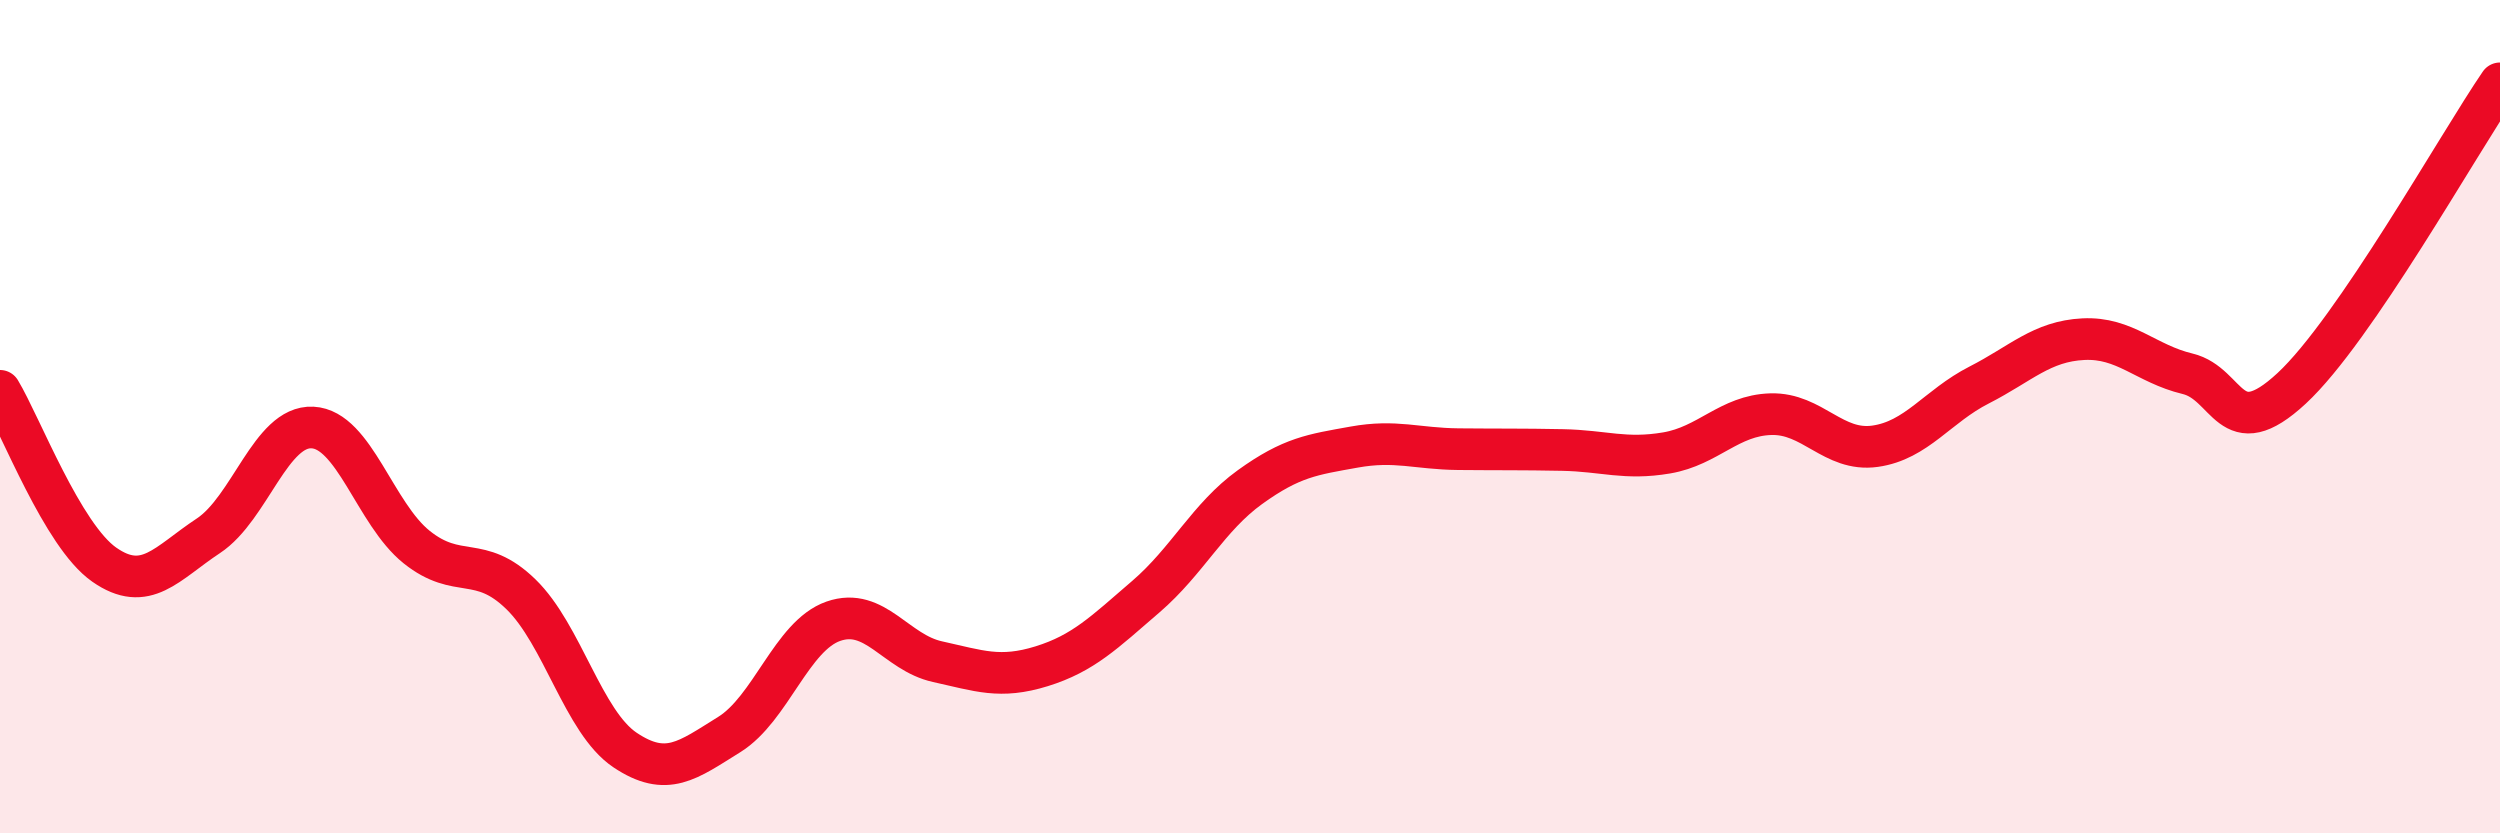
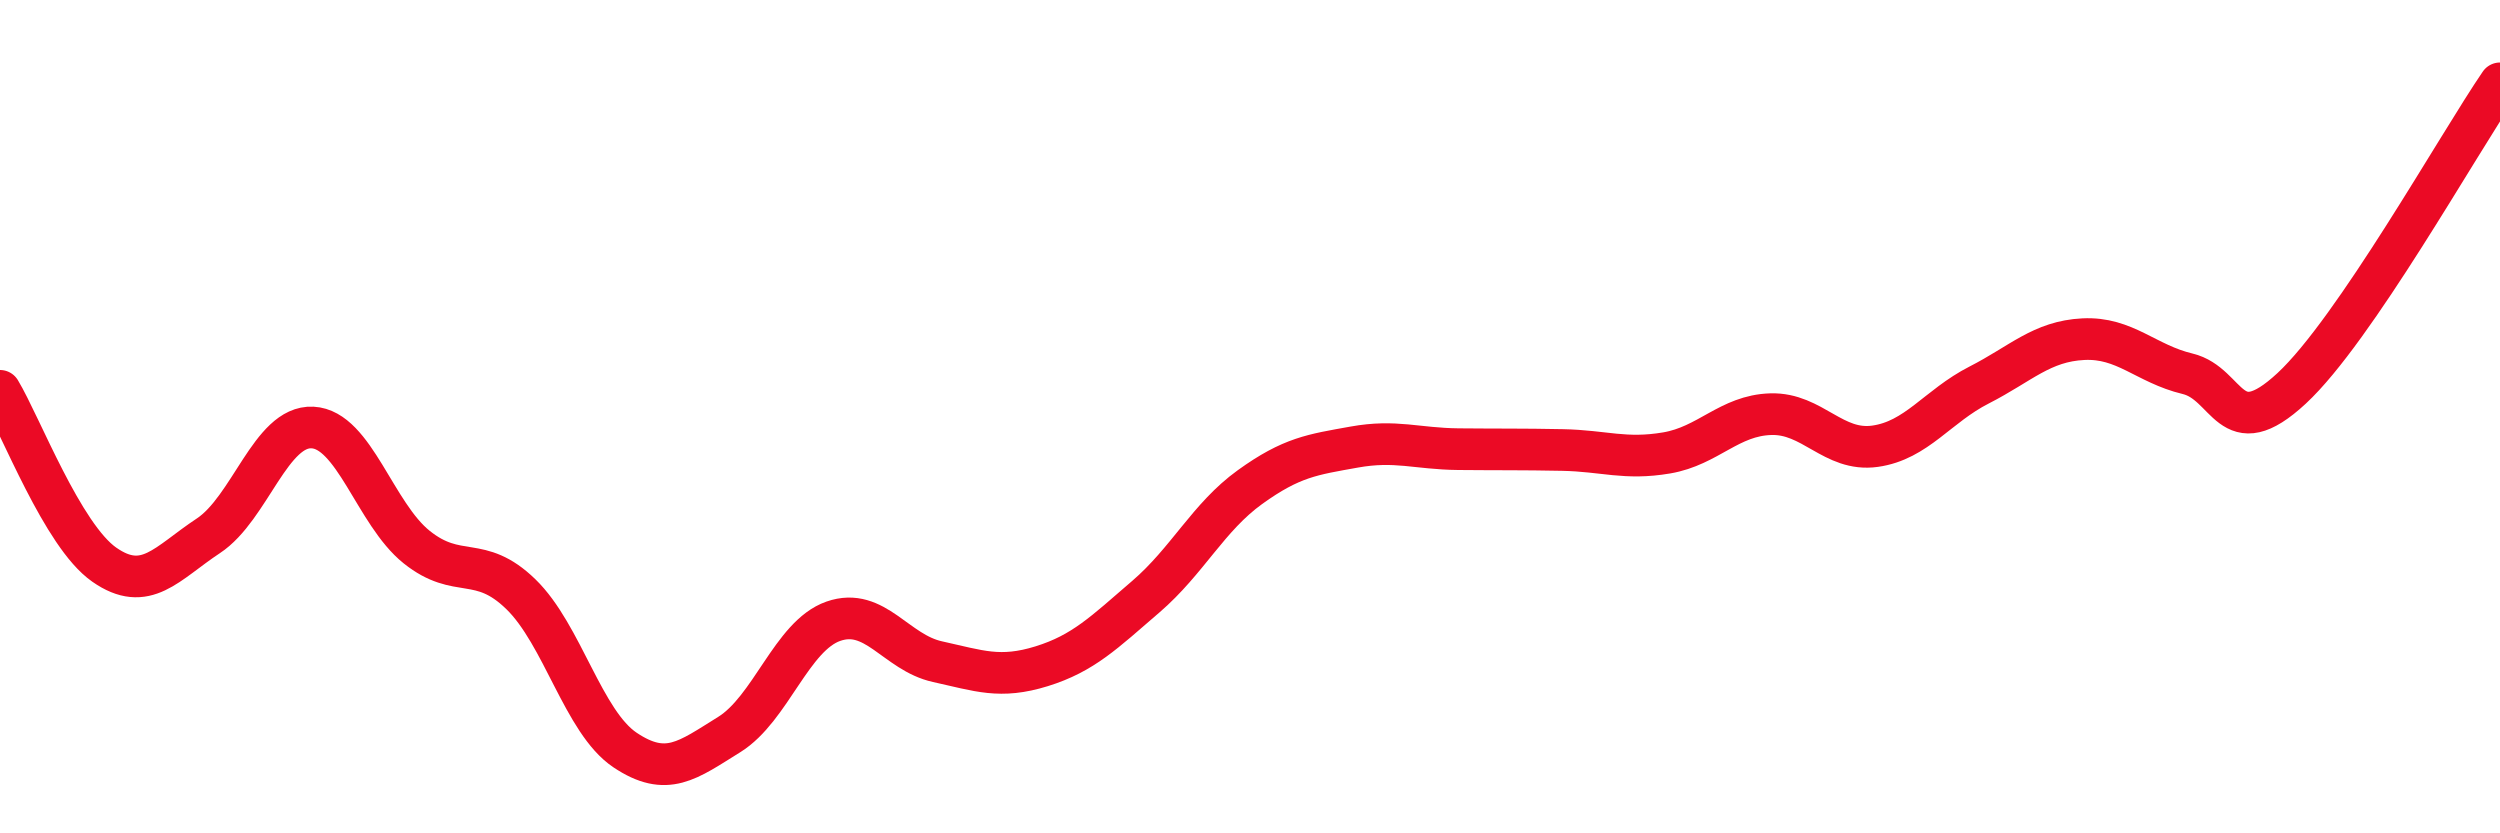
<svg xmlns="http://www.w3.org/2000/svg" width="60" height="20" viewBox="0 0 60 20">
-   <path d="M 0,9.38 C 0.5,10.21 1.5,12.85 2.5,13.55 C 3.5,14.25 4,13.52 5,12.86 C 6,12.2 6.5,10.21 7.5,10.26 C 8.5,10.31 9,12.33 10,13.13 C 11,13.93 11.5,13.29 12.5,14.26 C 13.5,15.23 14,17.33 15,18 C 16,18.67 16.5,18.25 17.5,17.63 C 18.5,17.01 19,15.26 20,14.91 C 21,14.56 21.5,15.66 22.5,15.88 C 23.5,16.1 24,16.3 25,15.99 C 26,15.68 26.5,15.18 27.5,14.32 C 28.5,13.46 29,12.41 30,11.69 C 31,10.97 31.5,10.91 32.5,10.73 C 33.5,10.55 34,10.77 35,10.78 C 36,10.79 36.5,10.78 37.5,10.8 C 38.5,10.82 39,11.04 40,10.87 C 41,10.7 41.5,9.97 42.5,9.94 C 43.5,9.91 44,10.85 45,10.71 C 46,10.57 46.5,9.75 47.5,9.24 C 48.5,8.73 49,8.19 50,8.14 C 51,8.09 51.5,8.73 52.5,8.97 C 53.5,9.21 53.5,10.71 55,9.32 C 56.5,7.93 59,3.46 60,2L60 20L0 20Z" fill="#EB0A25" opacity="0.1" stroke-linecap="round" stroke-linejoin="round" />
  <path d="M 0,9.38 C 0.5,10.21 1.5,12.85 2.5,13.55 C 3.5,14.25 4,13.52 5,12.86 C 6,12.2 6.5,10.21 7.5,10.26 C 8.5,10.31 9,12.33 10,13.13 C 11,13.93 11.5,13.29 12.5,14.26 C 13.5,15.23 14,17.33 15,18 C 16,18.67 16.5,18.25 17.5,17.63 C 18.5,17.01 19,15.26 20,14.91 C 21,14.56 21.5,15.66 22.5,15.88 C 23.5,16.1 24,16.3 25,15.99 C 26,15.68 26.5,15.18 27.5,14.32 C 28.5,13.46 29,12.41 30,11.69 C 31,10.97 31.5,10.91 32.5,10.73 C 33.5,10.55 34,10.77 35,10.78 C 36,10.79 36.5,10.78 37.5,10.8 C 38.5,10.82 39,11.04 40,10.87 C 41,10.7 41.5,9.97 42.5,9.94 C 43.5,9.91 44,10.85 45,10.71 C 46,10.57 46.5,9.75 47.5,9.24 C 48.5,8.73 49,8.19 50,8.14 C 51,8.09 51.5,8.73 52.5,8.97 C 53.5,9.21 53.5,10.71 55,9.32 C 56.5,7.93 59,3.46 60,2" stroke="#EB0A25" stroke-width="1" fill="none" stroke-linecap="round" stroke-linejoin="round" />
</svg>